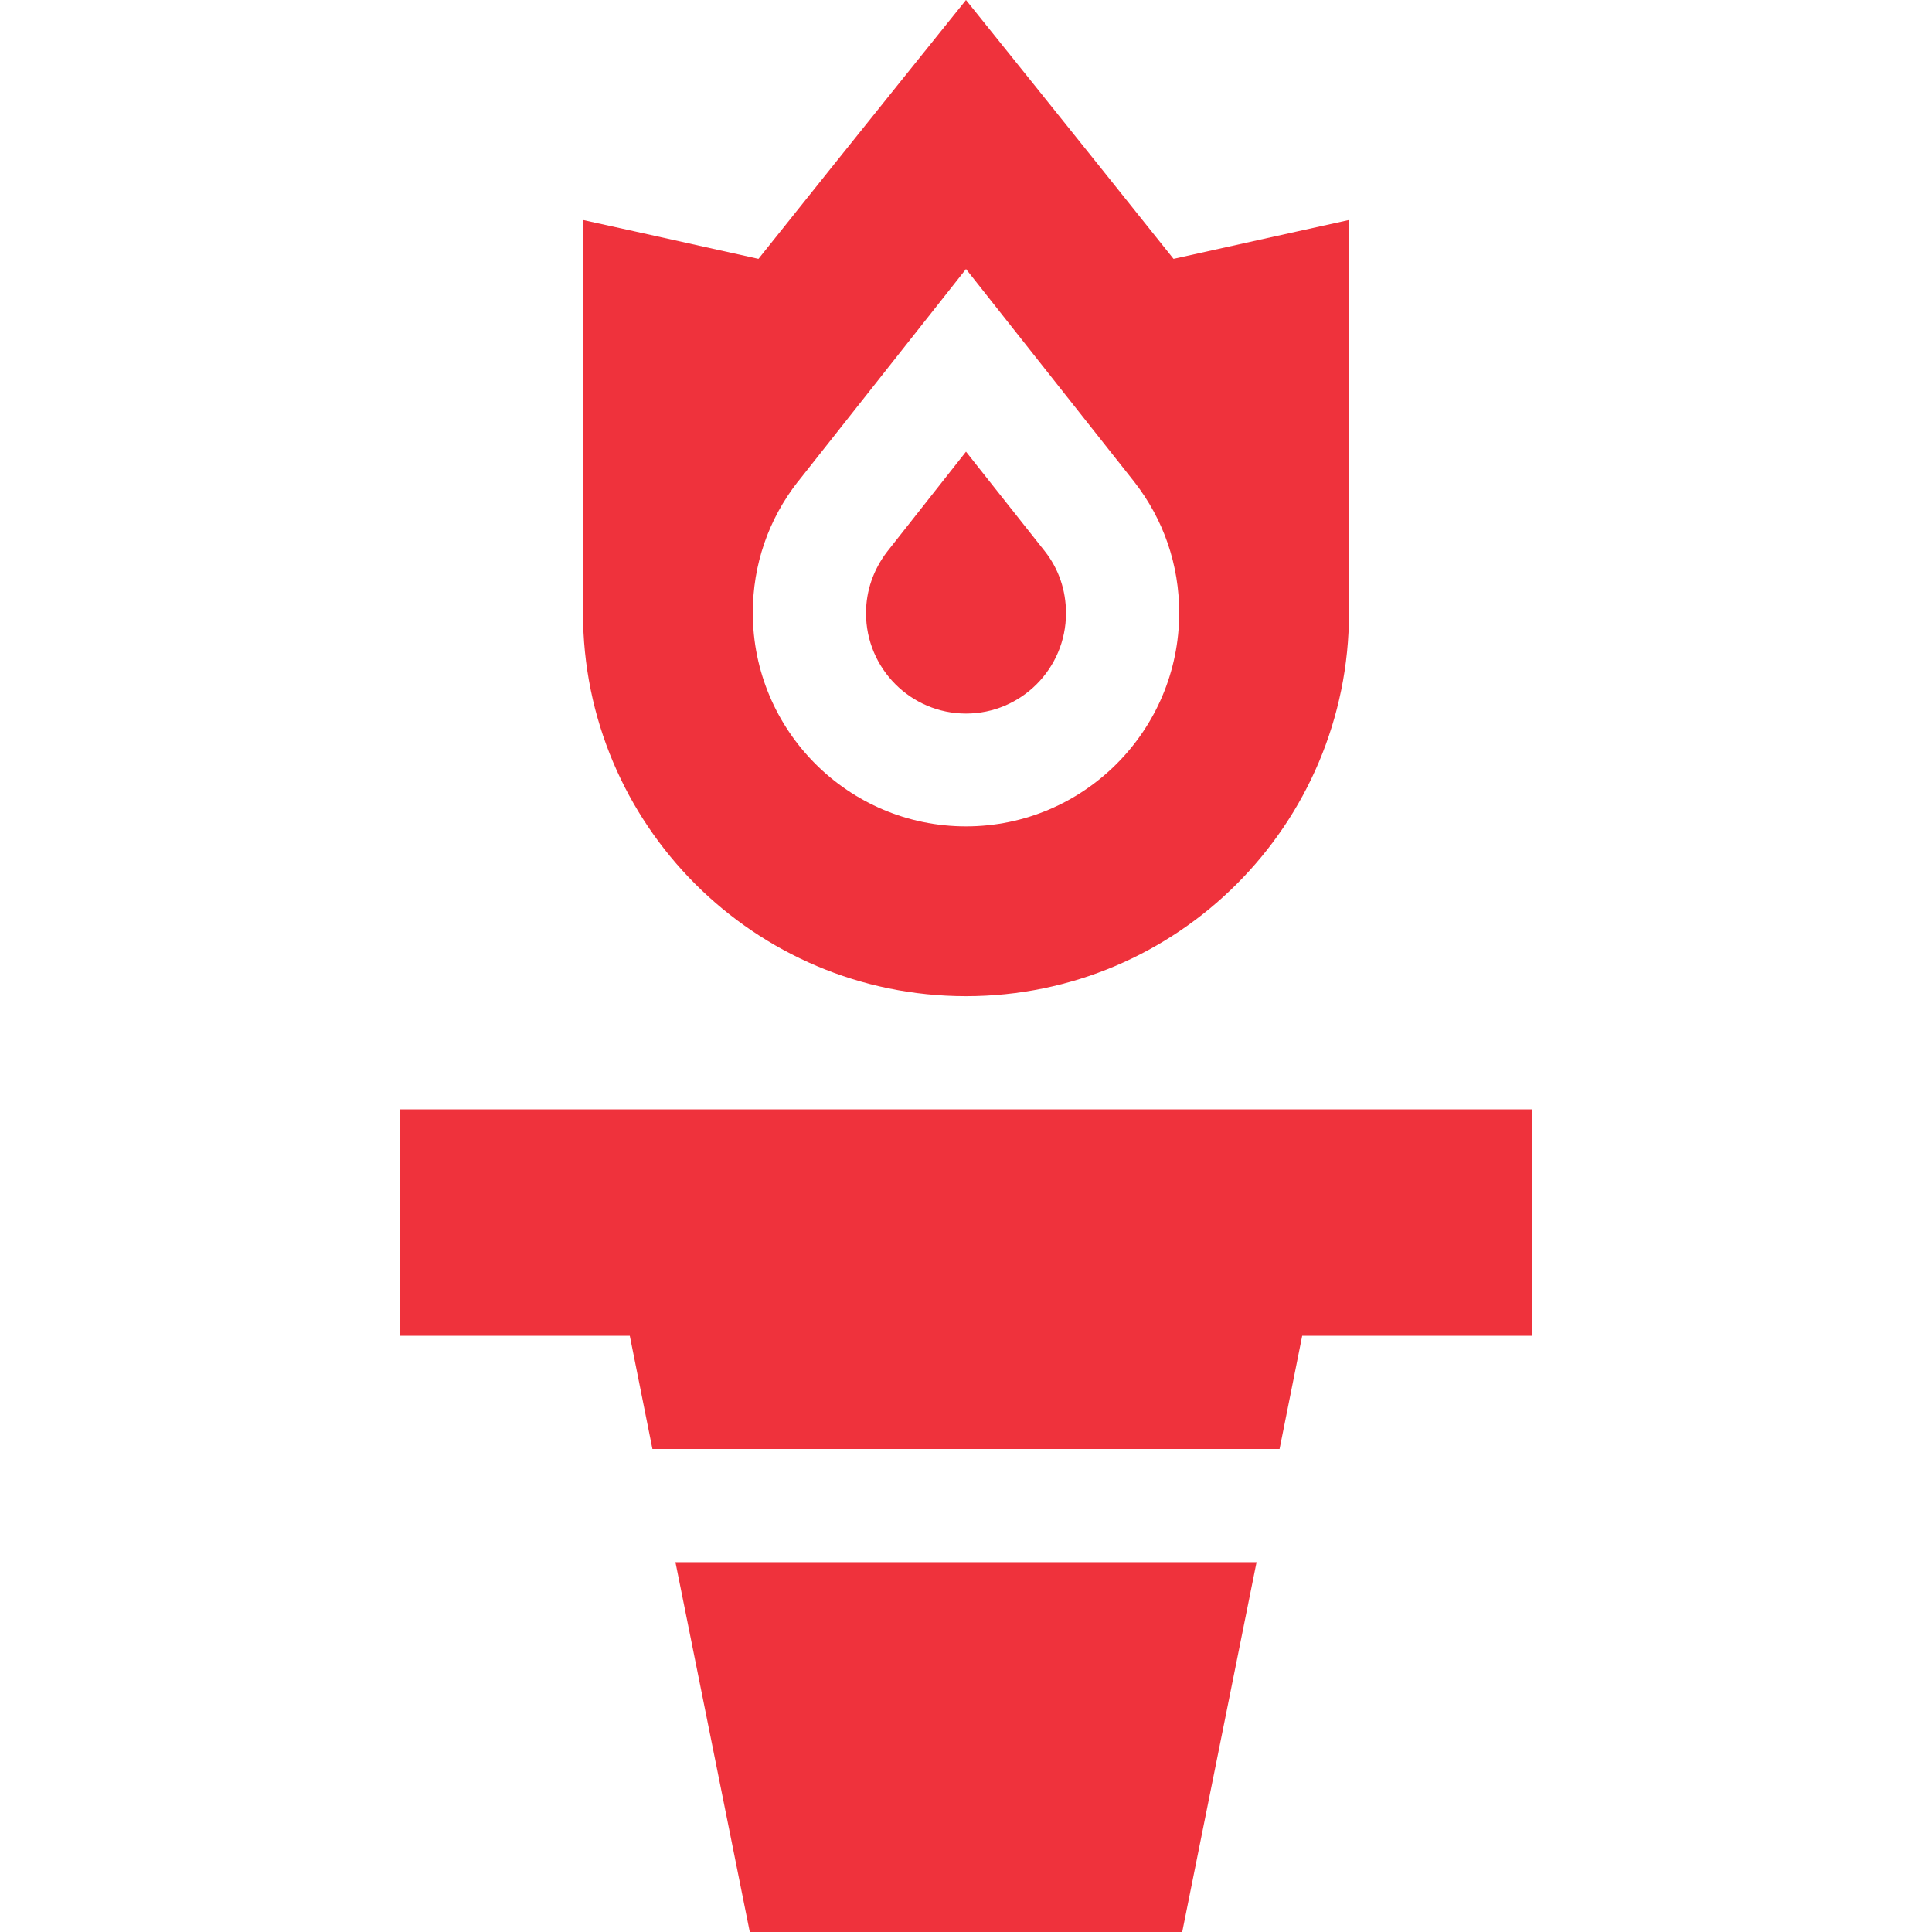
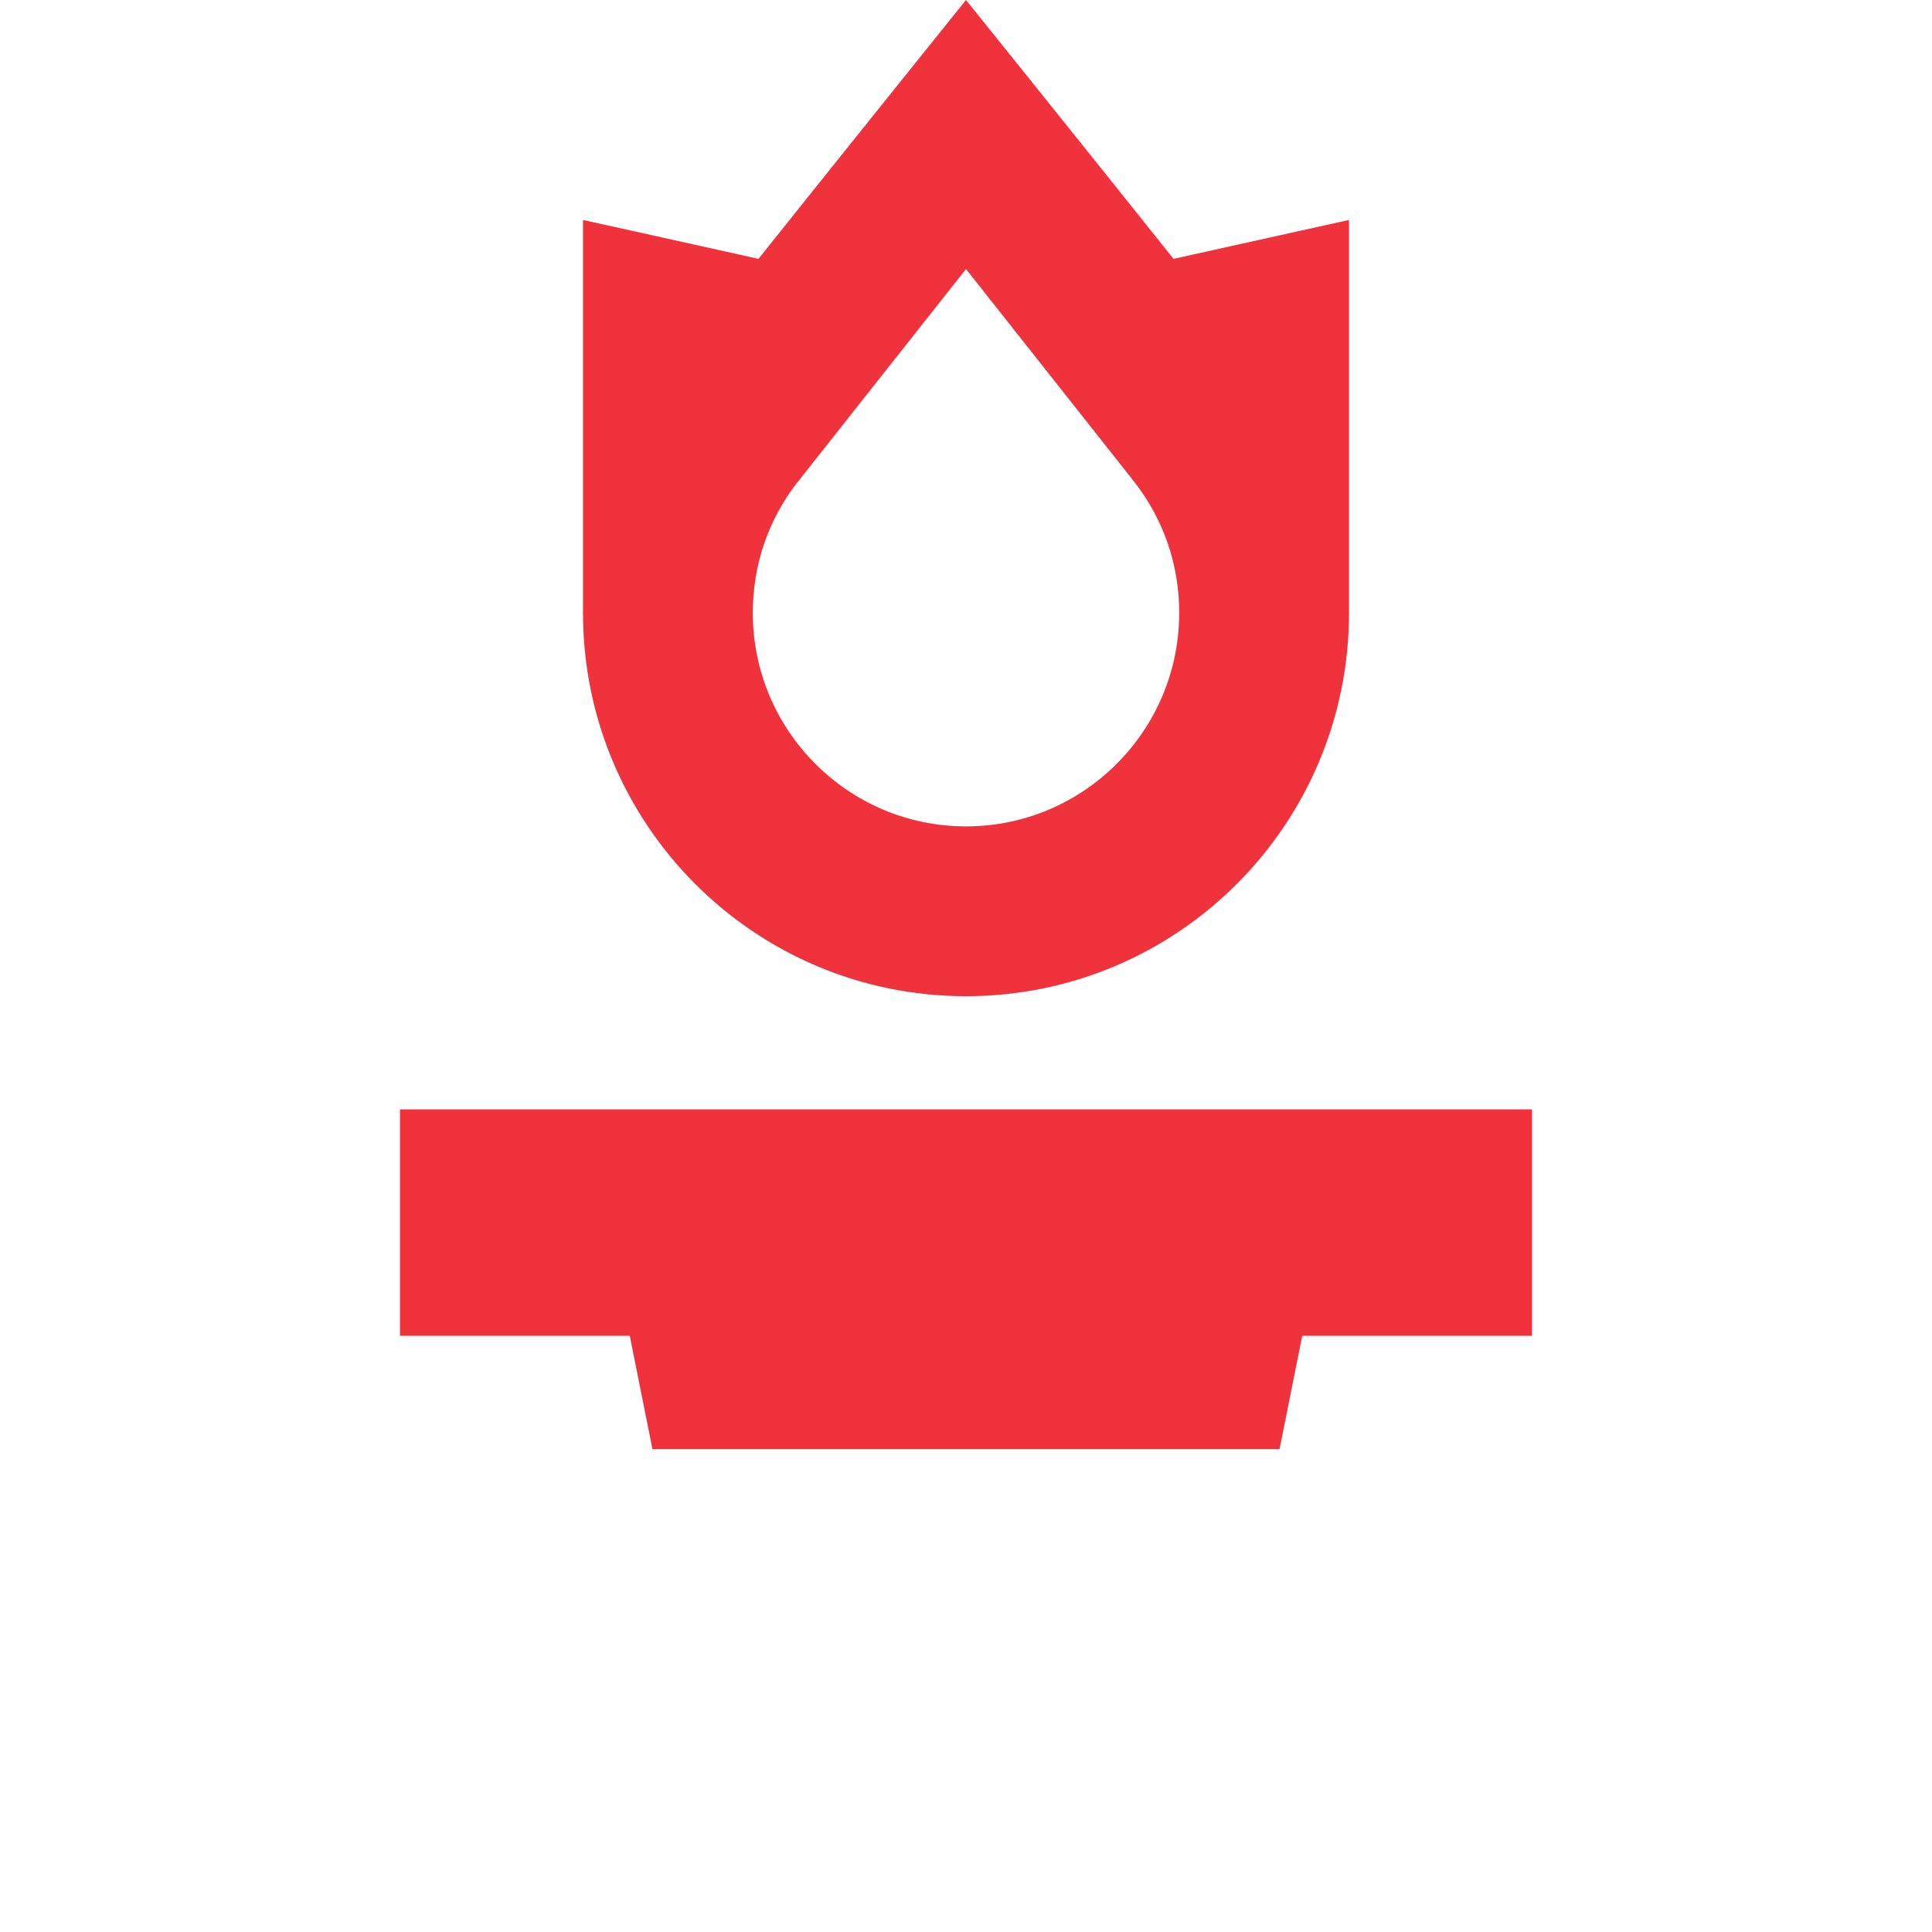
<svg xmlns="http://www.w3.org/2000/svg" version="1.1" id="Layer_1" x="0px" y="0px" viewBox="0 0 512 512" style="enable-background:new 0 0 512 512;" xml:space="preserve">
  <style type="text/css">
	.st0{fill:#EF323C;}
</style>
  <g>
    <g>
-       <polygon class="st0" points="179,414 198.7,512 313.3,512 333,414   " />
-     </g>
+       </g>
  </g>
  <g>
    <g>
      <polygon class="st0" points="106,294 106,354 166.9,354 172.9,384 339.1,384 345.1,354 406,354 406,294   " />
    </g>
  </g>
  <g>
    <g>
-       <path class="st0" d="M276.9,146.1L256,119.7l-20.9,26.5c-3.6,4.7-5.6,10.3-5.6,16.3c0,14.7,11.9,26.6,26.5,26.6    s26.5-11.9,26.5-26.6C282.5,156.5,280.6,150.8,276.9,146.1z" />
-     </g>
+       </g>
  </g>
  <g>
    <g>
      <path class="st0" d="M357.5,58.3c0,0-20.9,4.6-46.5,10.3C286.1,37.4,256,0,256,0s-30.1,37.4-55,68.6    c-25.5-5.7-46.5-10.3-46.5-10.3l0,104.1c0,56.1,45.4,101.6,101.5,101.6s101.5-45.5,101.5-101.6L357.5,58.3z M256,219    c-31.2,0-56.5-25.4-56.5-56.6c0-12.7,4.1-24.7,11.9-34.7l0.1-0.1L256,71.3l44.6,56.4c7.8,10,11.9,22,11.9,34.7    C312.5,193.6,287.2,219,256,219z" />
    </g>
  </g>
</svg>